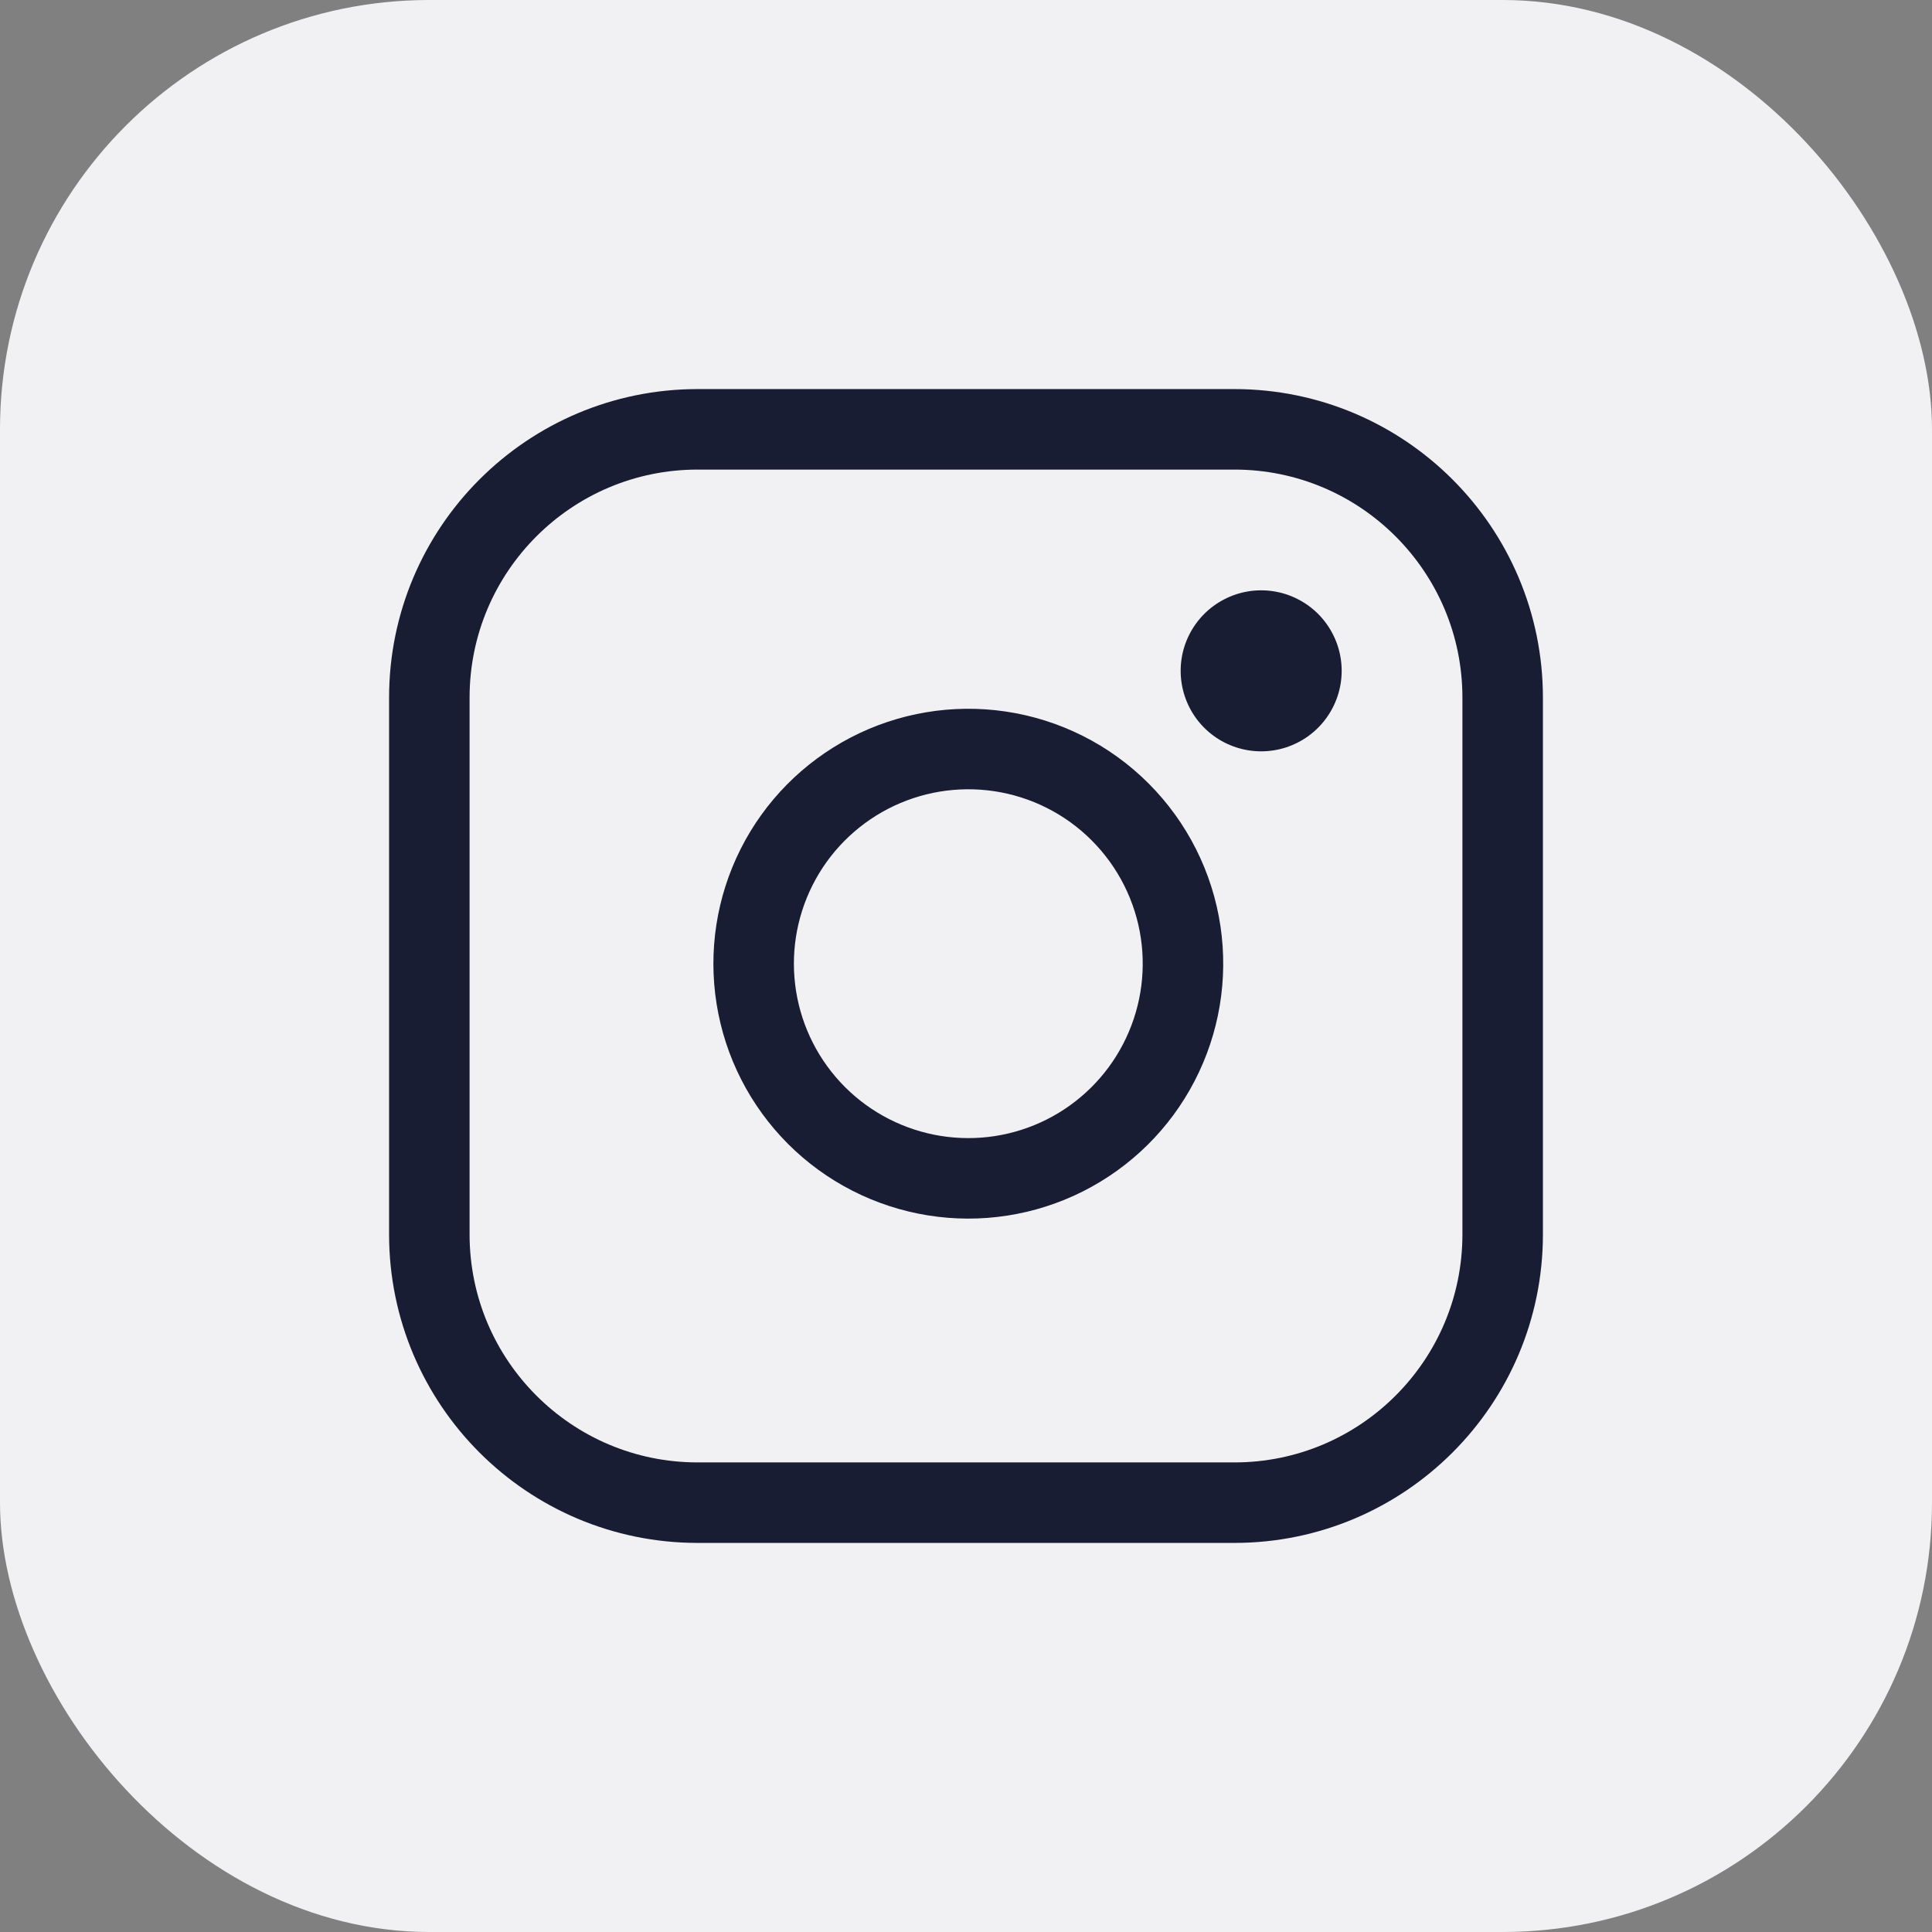
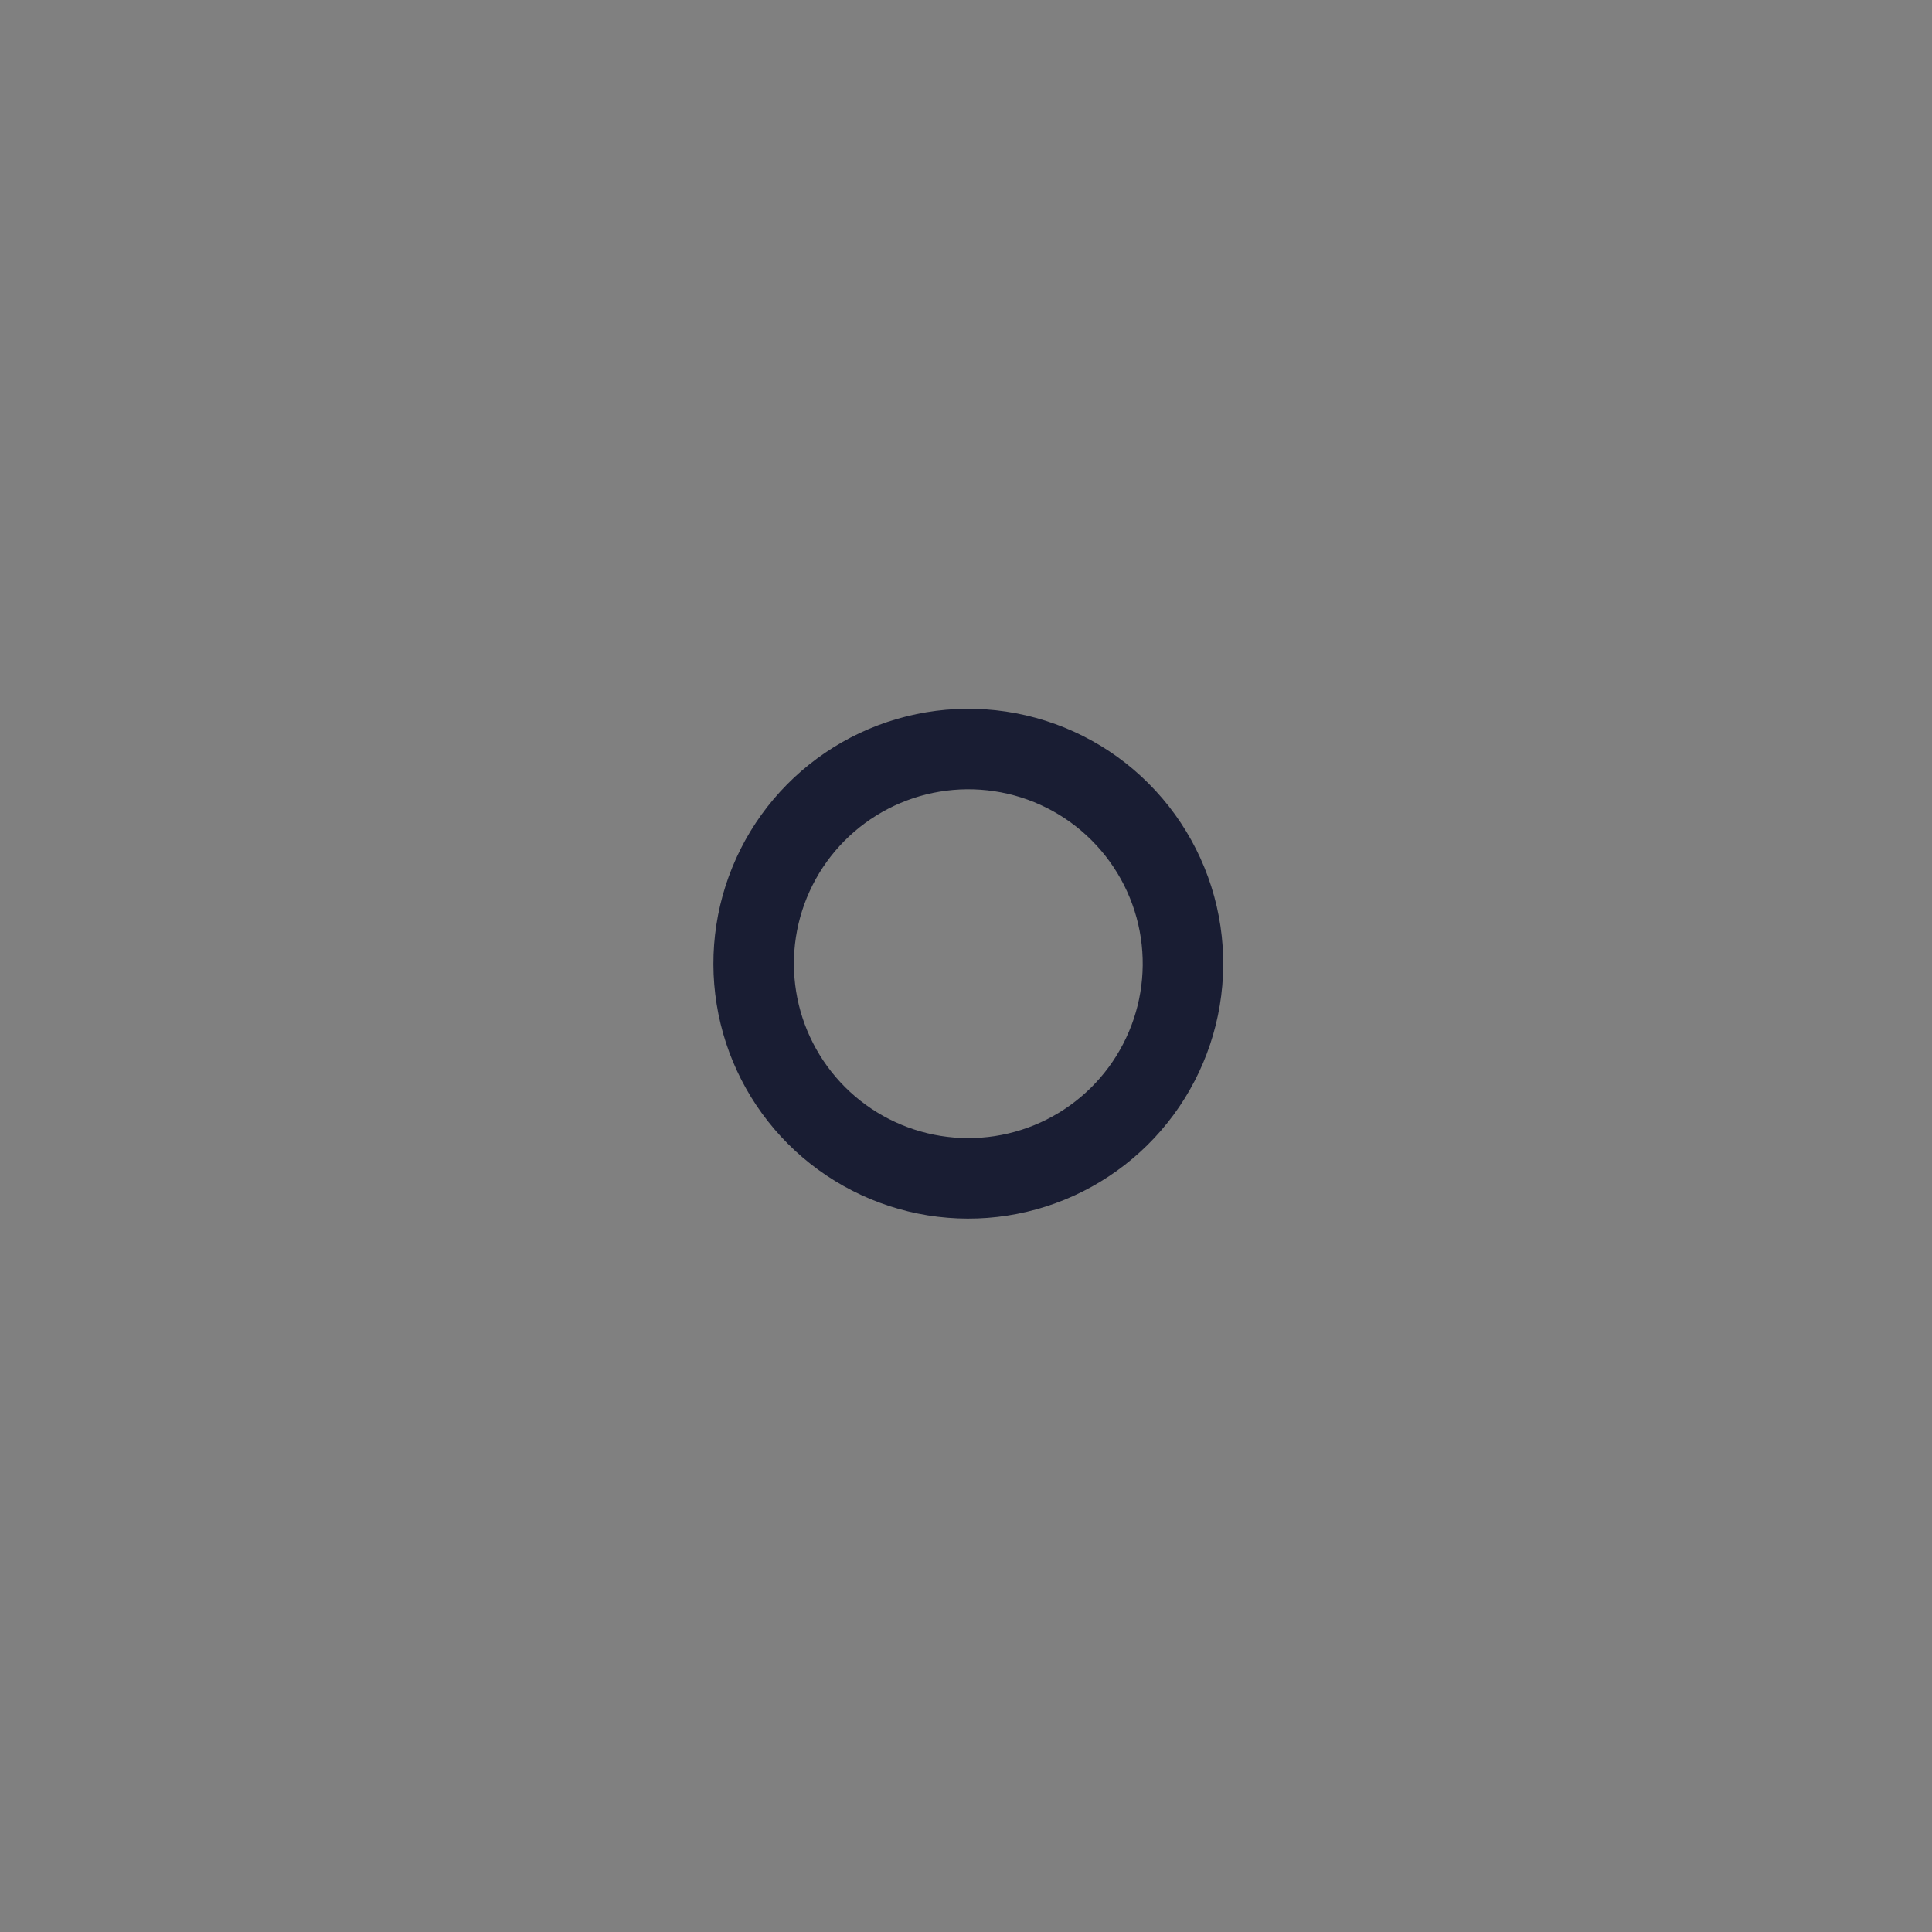
<svg xmlns="http://www.w3.org/2000/svg" width="36" height="36" viewBox="0 0 36 36" fill="none">
  <rect x="0" y="0" width="36" height="36" fill="#808080" stroke="none" />
-   <rect width="36" height="36" rx="8" fill="#F1F1F3" />
-   <path d="M23 8H13C10.239 8 8 10.239 8 13V23C8 25.761 10.239 28 13 28H23C25.761 28 28 25.761 28 23V13C28 10.239 25.761 8 23 8Z" stroke="#191D33" stroke-width="1.5" stroke-linecap="round" stroke-linejoin="round" />
  <path d="M22 17.37C22.123 18.202 21.981 19.052 21.593 19.799C21.206 20.546 20.593 21.151 19.841 21.53C19.09 21.908 18.238 22.04 17.407 21.906C16.577 21.772 15.809 21.38 15.214 20.785C14.62 20.19 14.227 19.423 14.094 18.592C13.96 17.762 14.092 16.91 14.47 16.158C14.848 15.407 15.454 14.794 16.201 14.406C16.948 14.019 17.797 13.877 18.63 14C19.479 14.126 20.265 14.521 20.871 15.128C21.478 15.735 21.874 16.521 22 17.37Z" stroke="#191D33" stroke-width="1.5" stroke-linecap="round" stroke-linejoin="round" />
-   <path d="M24.984 12.28C25.03 12.592 24.977 12.911 24.831 13.191C24.686 13.471 24.456 13.698 24.174 13.84C23.893 13.982 23.573 14.031 23.262 13.981C22.95 13.931 22.662 13.784 22.439 13.561C22.216 13.338 22.069 13.05 22.019 12.738C21.969 12.427 22.018 12.107 22.16 11.826C22.302 11.544 22.529 11.314 22.809 11.169C23.089 11.023 23.408 10.97 23.72 11.016C24.038 11.063 24.333 11.212 24.561 11.439C24.788 11.667 24.937 11.962 24.984 12.28Z" fill="#191D33" />
</svg>